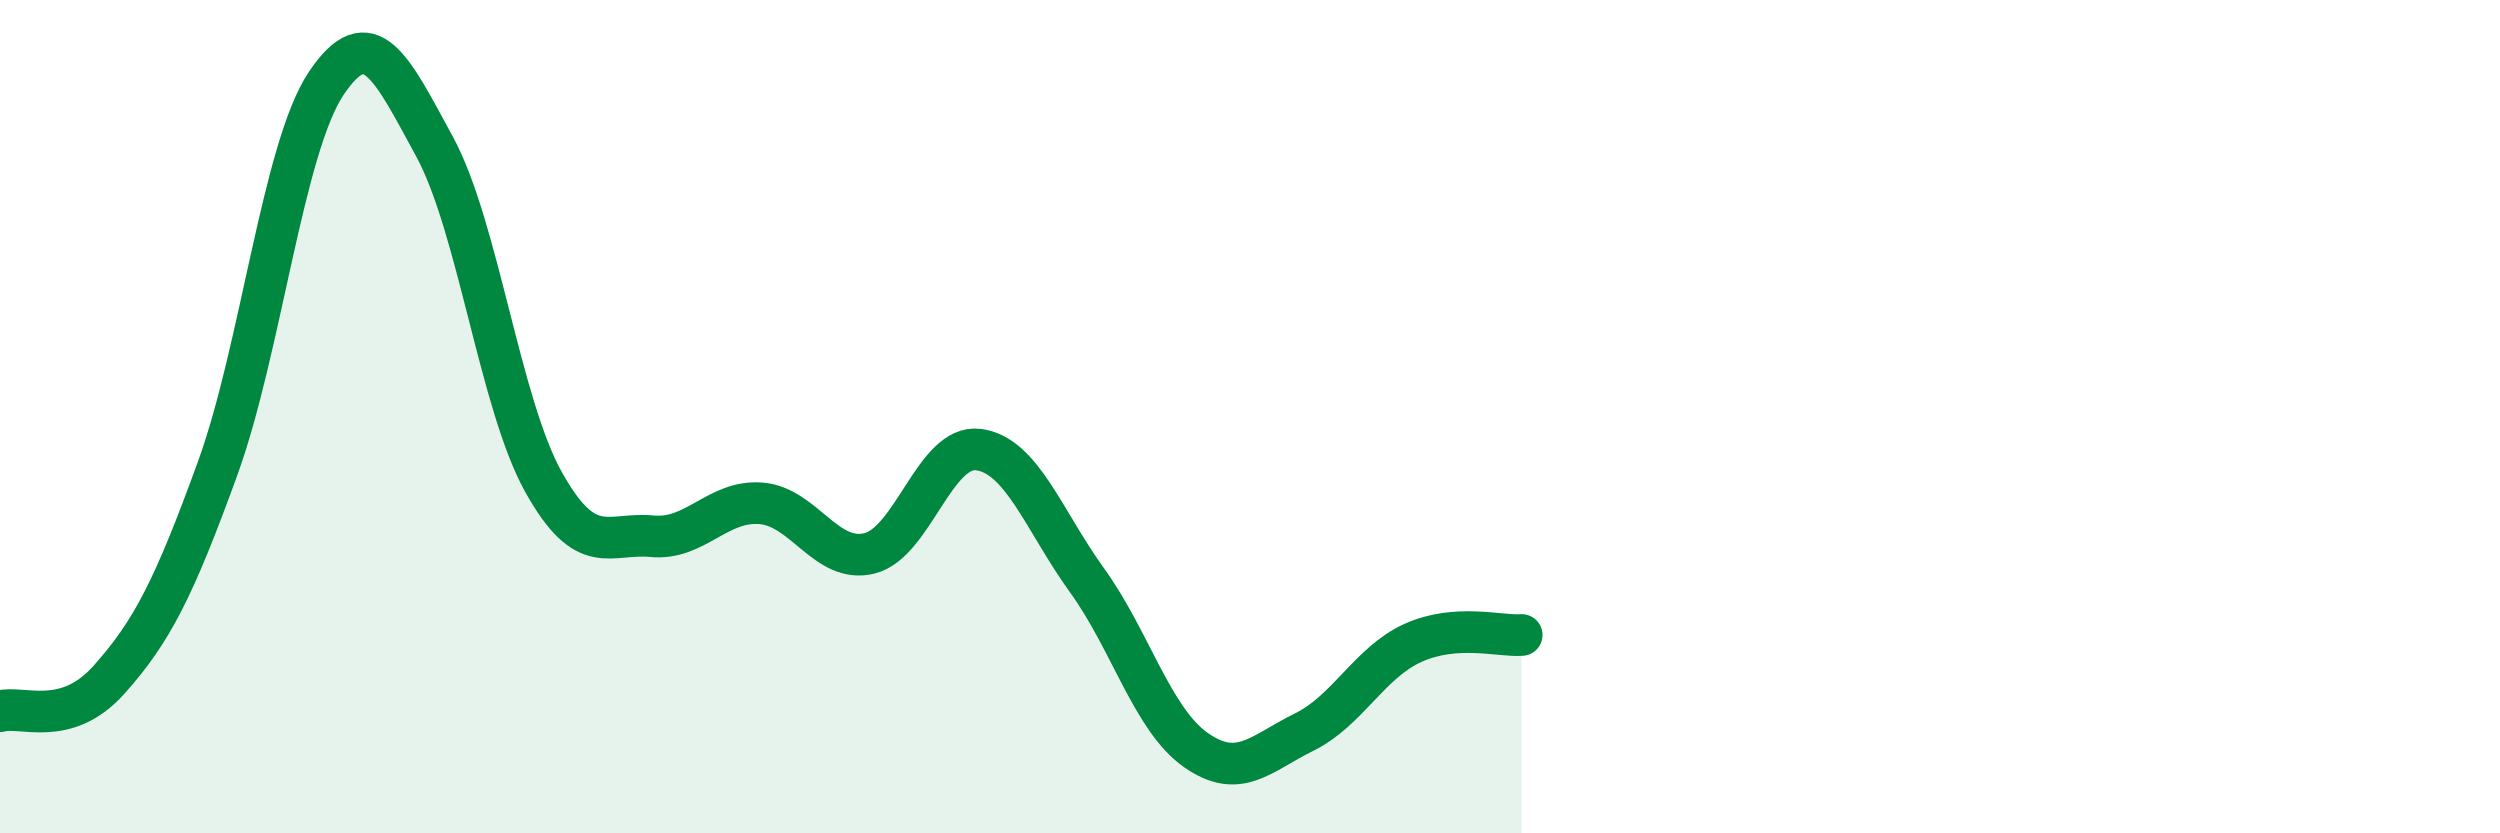
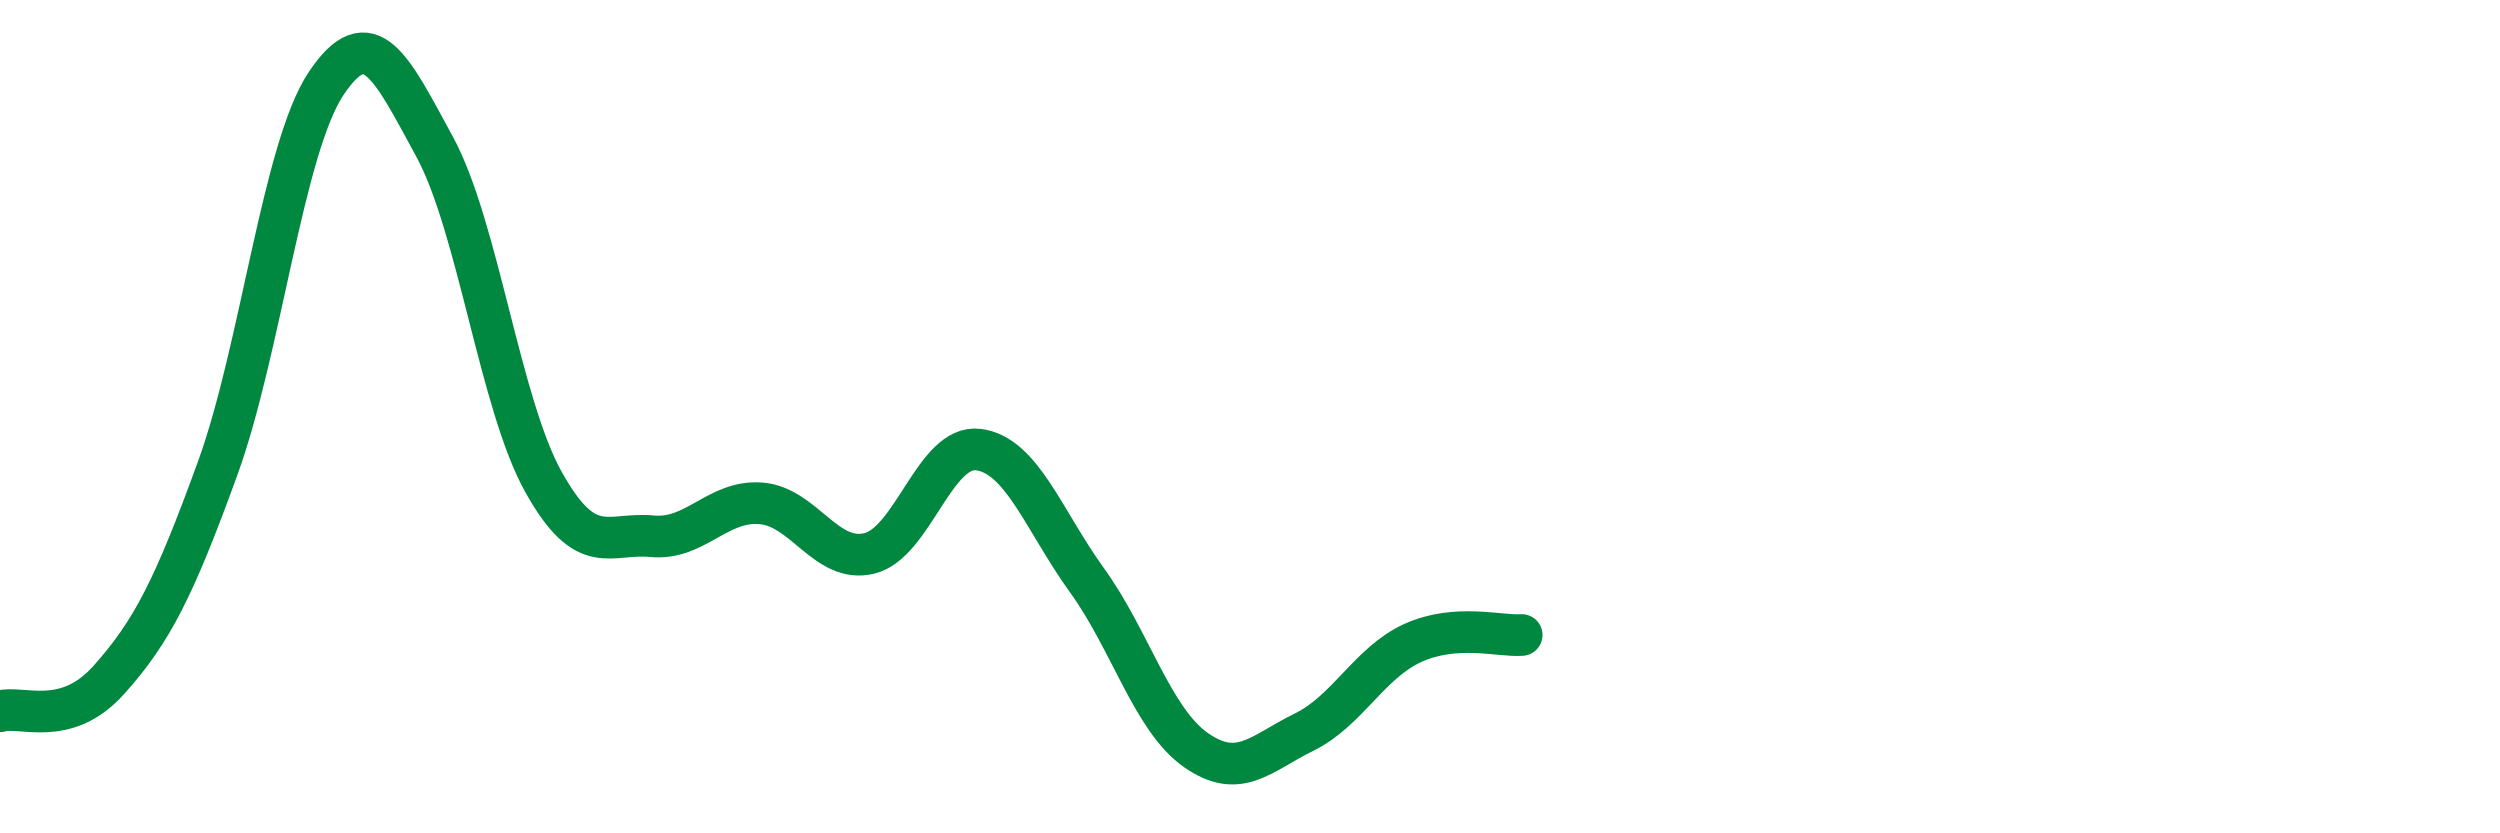
<svg xmlns="http://www.w3.org/2000/svg" width="60" height="20" viewBox="0 0 60 20">
-   <path d="M 0,17.07 C 0.52,16.92 1.57,17.48 2.61,16.32 C 3.65,15.16 4.18,14.11 5.22,11.25 C 6.26,8.39 6.79,3.55 7.83,2 C 8.87,0.45 9.39,1.61 10.43,3.52 C 11.47,5.43 12,9.69 13.04,11.56 C 14.08,13.43 14.61,12.77 15.65,12.87 C 16.69,12.97 17.22,12 18.26,12.08 C 19.3,12.16 19.83,13.54 20.87,13.28 C 21.91,13.02 22.44,10.66 23.48,10.79 C 24.52,10.92 25.05,12.49 26.09,13.93 C 27.13,15.37 27.66,17.27 28.7,18 C 29.74,18.73 30.26,18.08 31.3,17.57 C 32.34,17.06 32.87,15.9 33.91,15.43 C 34.95,14.96 36,15.28 36.52,15.24L36.52 20L0 20Z" fill="#008740" opacity="0.1" stroke-linecap="round" stroke-linejoin="round" />
  <path d="M 0,17.07 C 0.52,16.92 1.57,17.48 2.61,16.32 C 3.65,15.16 4.18,14.11 5.22,11.25 C 6.26,8.39 6.79,3.55 7.83,2 C 8.87,0.45 9.39,1.61 10.43,3.52 C 11.47,5.43 12,9.69 13.04,11.56 C 14.08,13.43 14.61,12.77 15.65,12.87 C 16.69,12.97 17.22,12 18.26,12.08 C 19.3,12.16 19.83,13.54 20.87,13.28 C 21.91,13.02 22.44,10.66 23.48,10.79 C 24.52,10.92 25.05,12.49 26.09,13.93 C 27.13,15.37 27.66,17.27 28.7,18 C 29.74,18.73 30.26,18.08 31.3,17.57 C 32.34,17.06 32.87,15.9 33.91,15.43 C 34.95,14.96 36,15.28 36.52,15.24" stroke="#008740" stroke-width="1" fill="none" stroke-linecap="round" stroke-linejoin="round" />
</svg>